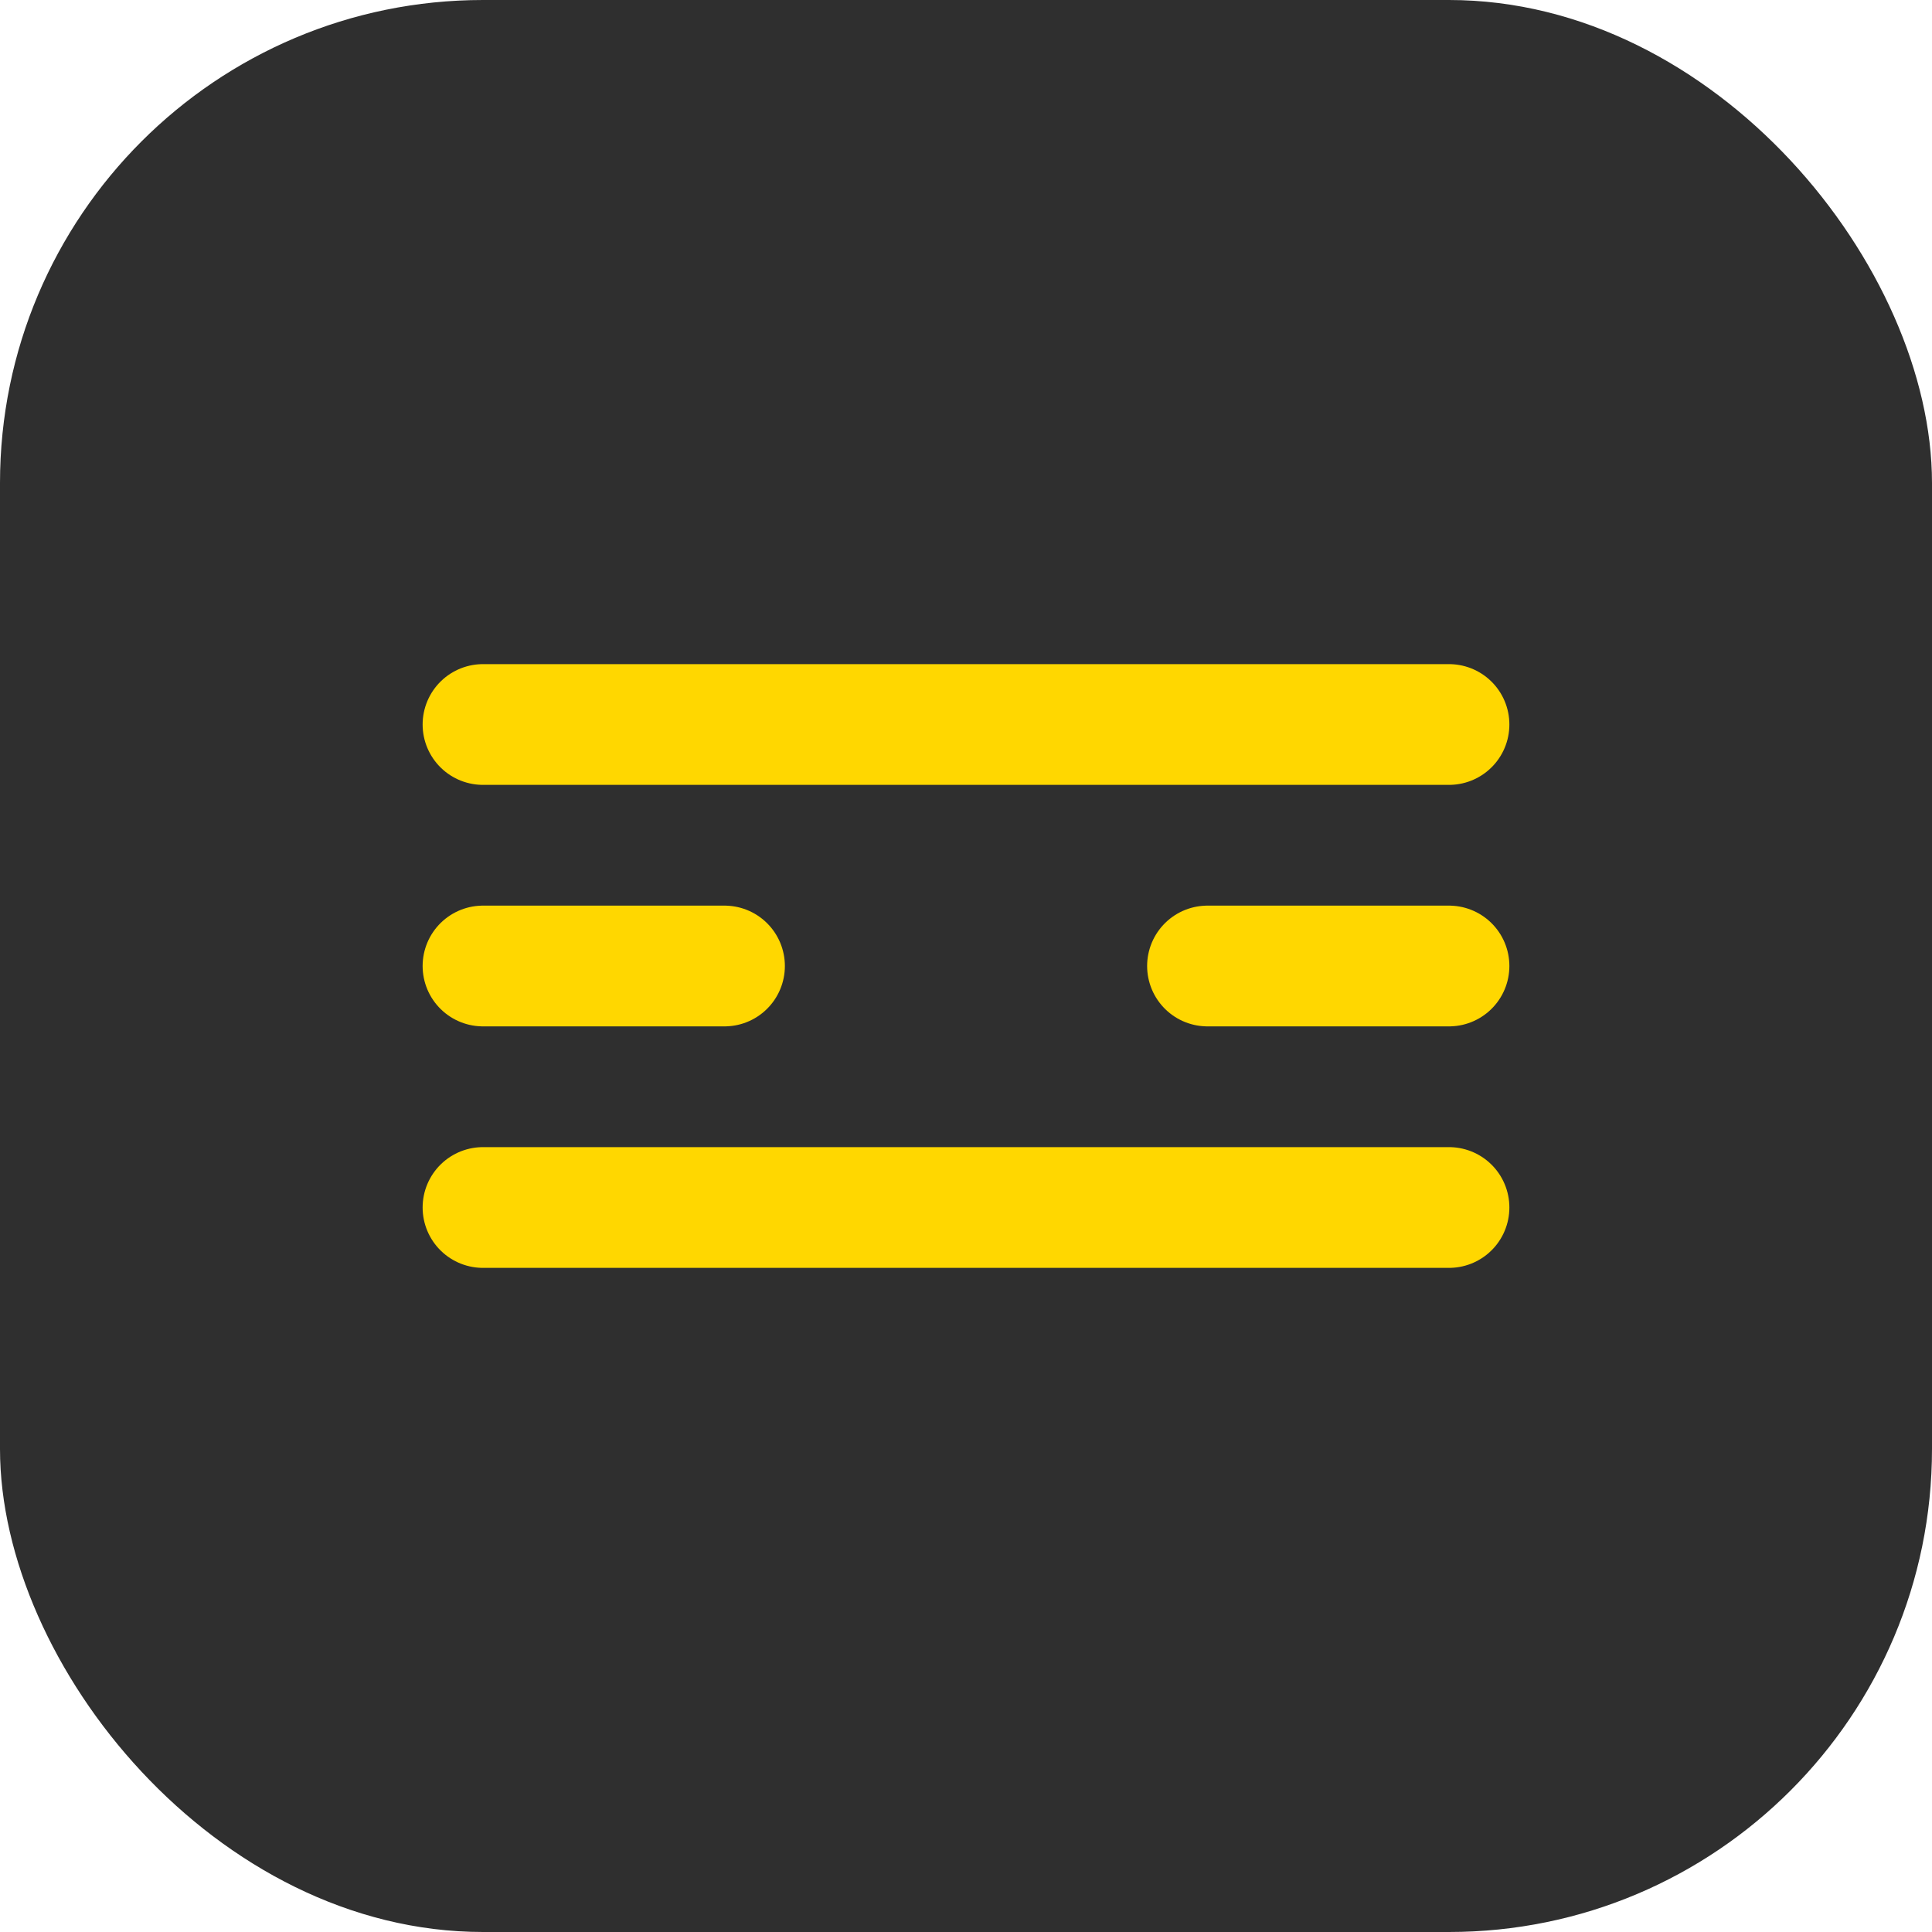
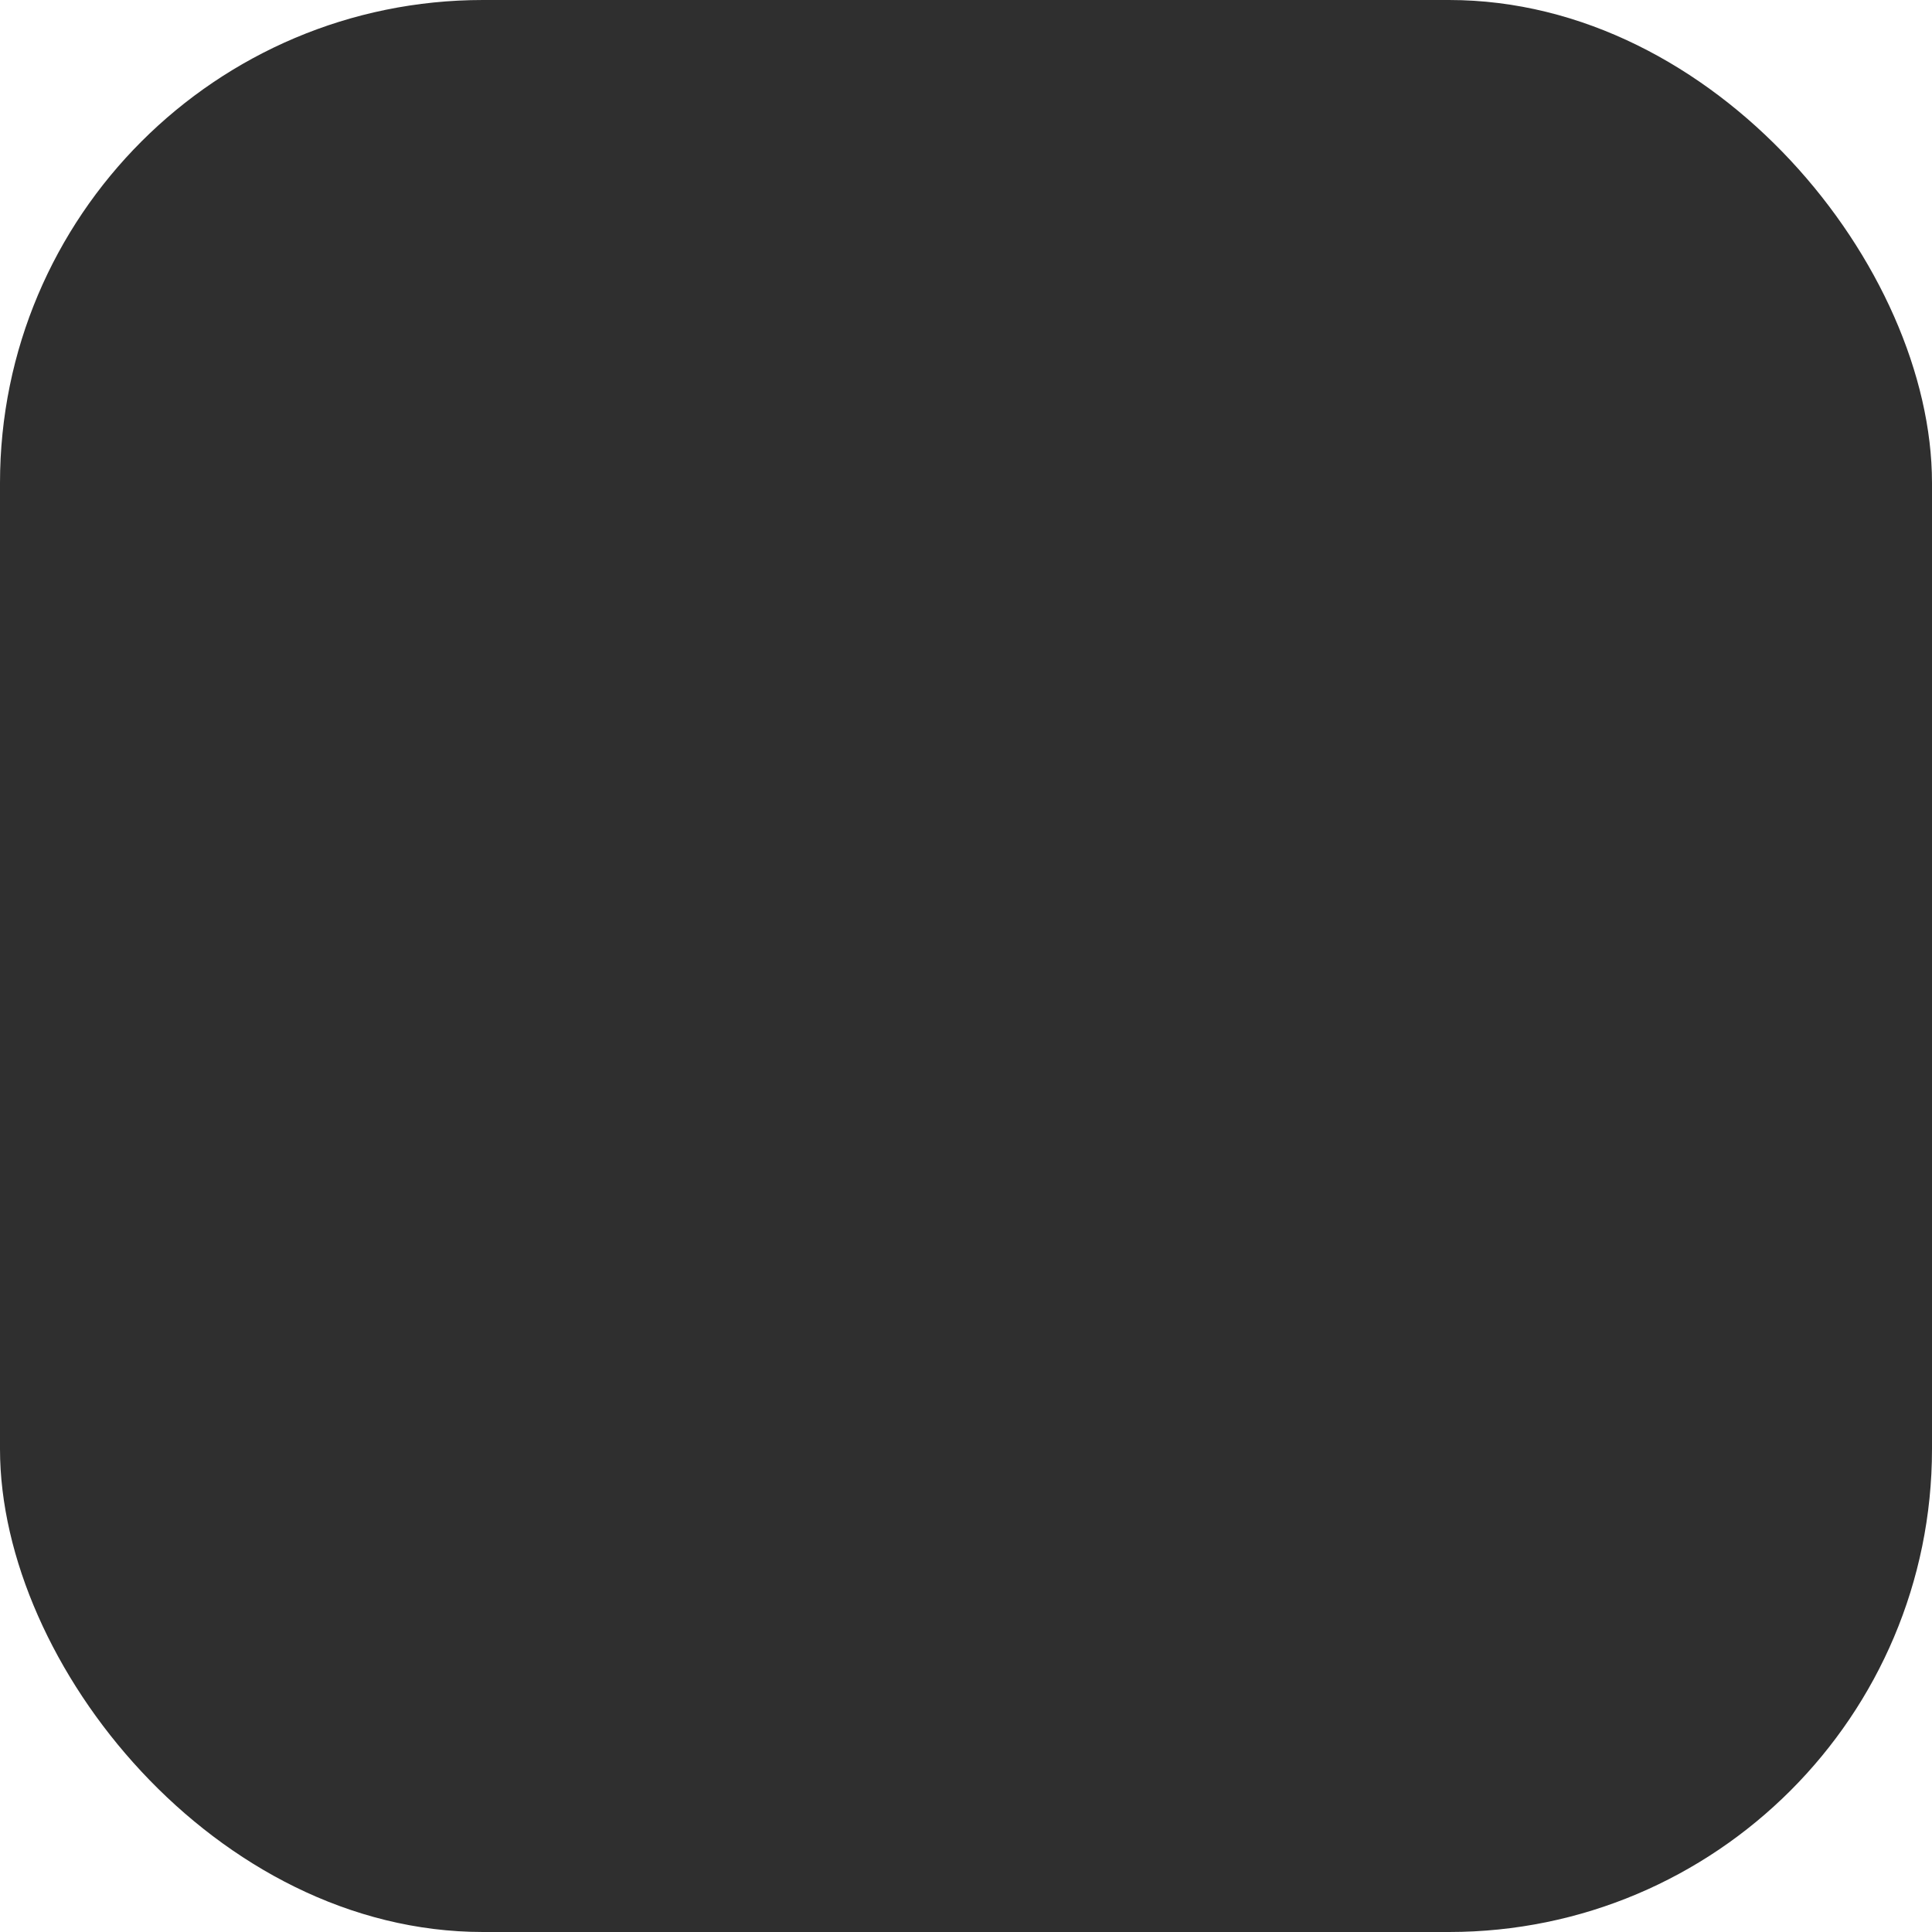
<svg xmlns="http://www.w3.org/2000/svg" width="32" height="32" viewBox="0 0 32 32" fill="none">
  <rect width="32" height="32" rx="8" fill="#2F2F2F" />
-   <path d="M8 16H12M20 16H24M8 12H24M8 20H24" stroke="#FFD700" stroke-width="2" stroke-linecap="round" />
</svg>